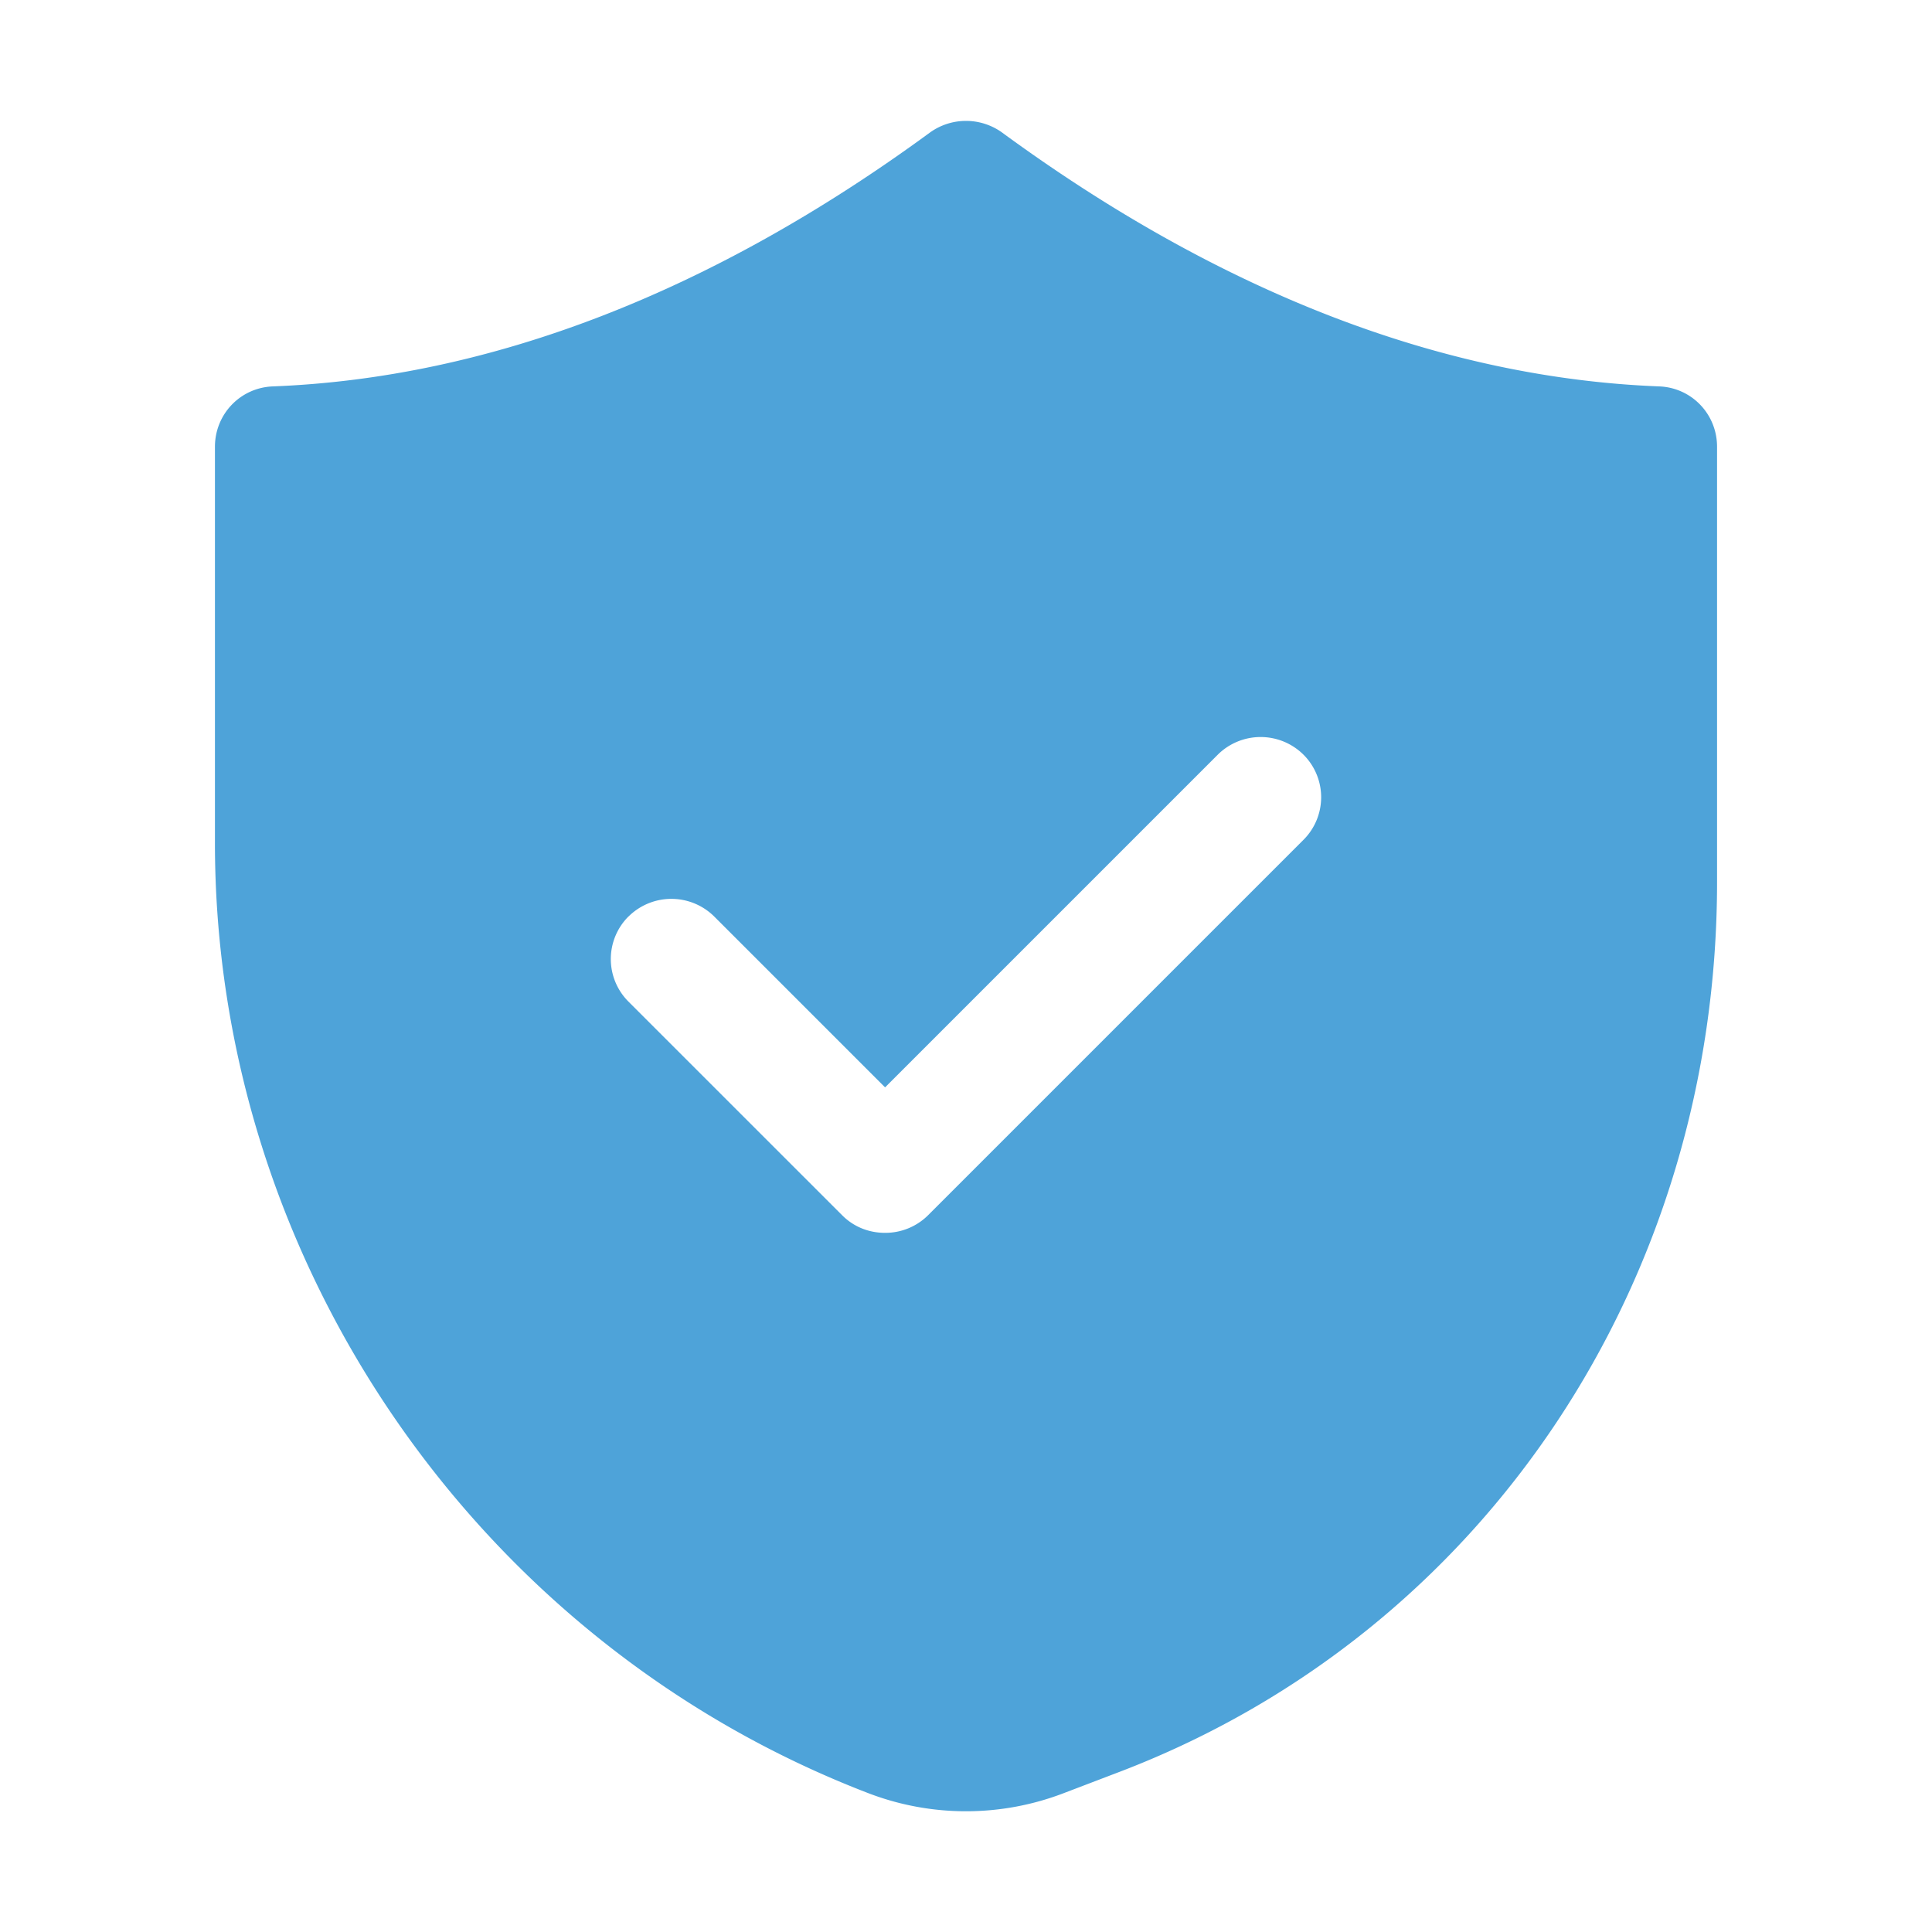
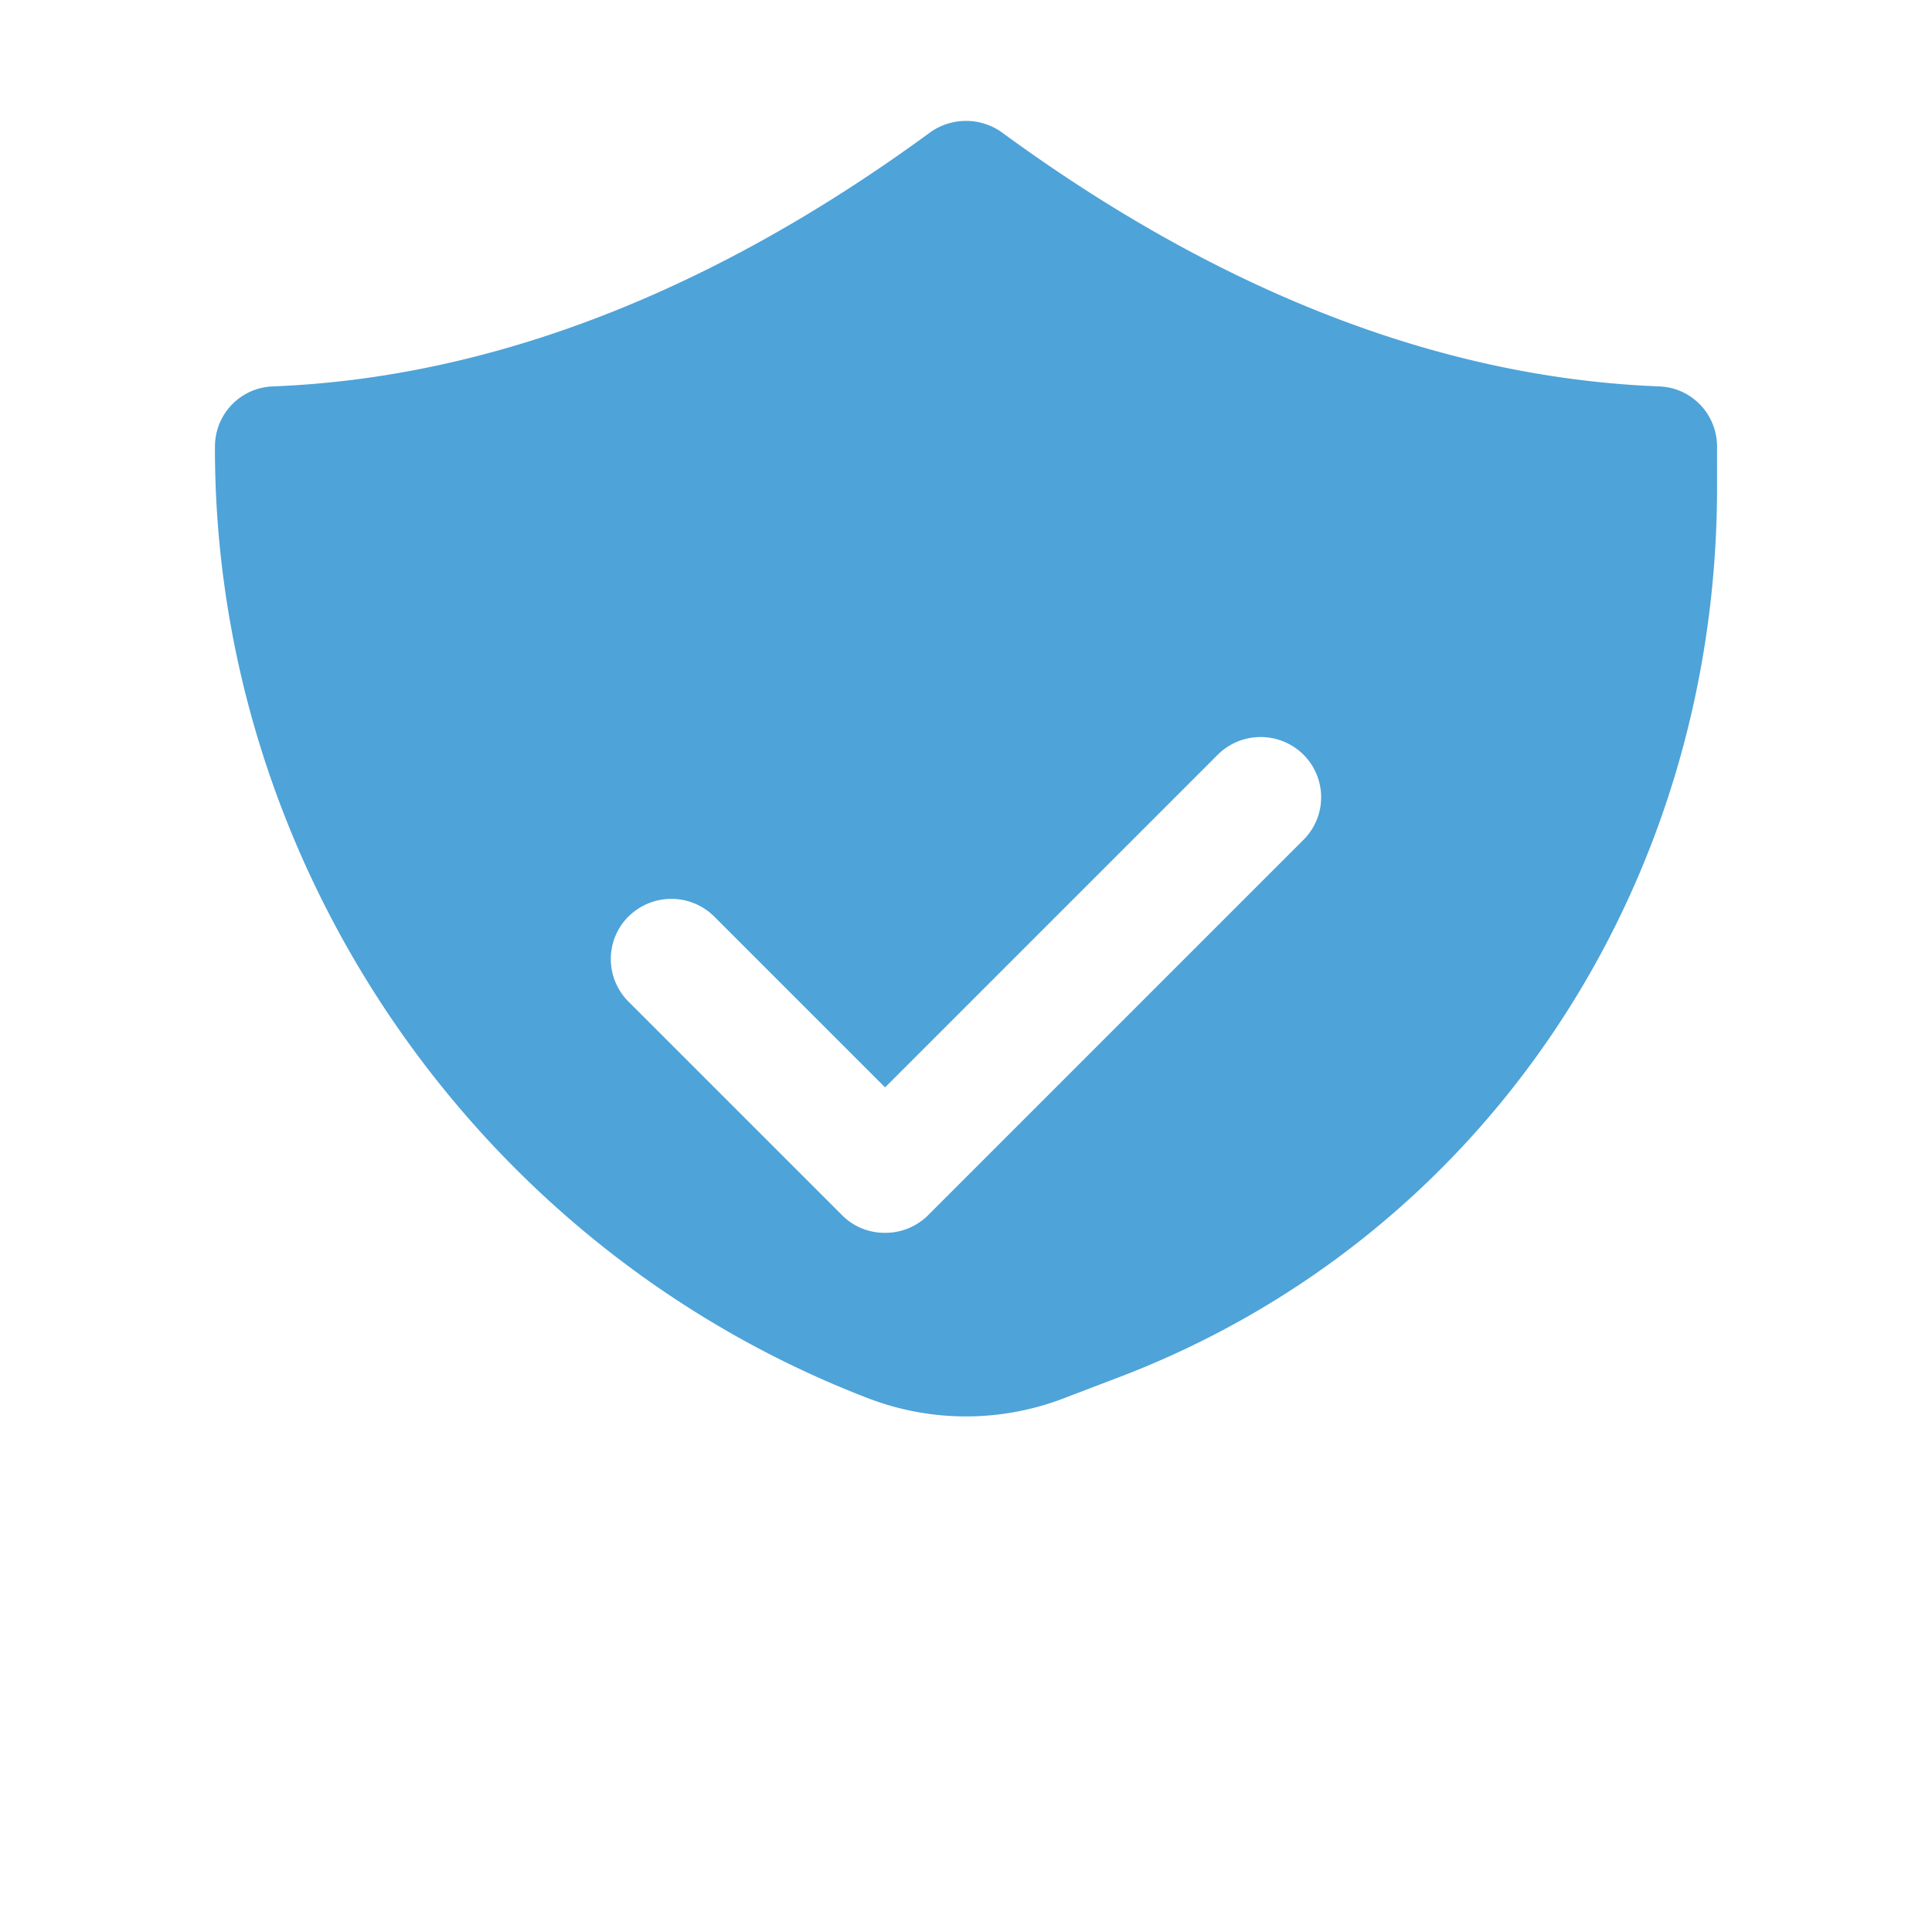
<svg xmlns="http://www.w3.org/2000/svg" width="51" height="51" viewBox="0 0 51 51" fill="none">
-   <path d="M5.674 11.794v10.423c-.016 11.06 6.917 21.149 17.244 25.117a7.2 7.2 0 0 0 5.164 0l1.546-.59c9.547-3.68 15.714-12.909 15.698-23.507V11.794c0-.86-.669-1.562-1.53-1.594-5.721-.223-11.57-2.47-17.355-6.71a1.63 1.63 0 0 0-1.881 0C18.775 7.73 12.925 9.977 7.204 10.2c-.86.032-1.53.733-1.53 1.594m10.917 12.4a1.606 1.606 0 0 1 2.263 0l4.51 4.51 8.782-8.782a1.606 1.606 0 0 1 2.263 0 1.587 1.587 0 0 1 0 2.247l-9.913 9.913a1.6 1.6 0 0 1-1.132.462c-.43 0-.828-.159-1.131-.462L16.59 26.44a1.587 1.587 0 0 1 0-2.247" fill="#4EA3D9" />
+   <path d="M5.674 11.794c-.016 11.06 6.917 21.149 17.244 25.117a7.2 7.2 0 0 0 5.164 0l1.546-.59c9.547-3.68 15.714-12.909 15.698-23.507V11.794c0-.86-.669-1.562-1.53-1.594-5.721-.223-11.57-2.47-17.355-6.71a1.63 1.63 0 0 0-1.881 0C18.775 7.73 12.925 9.977 7.204 10.2c-.86.032-1.53.733-1.53 1.594m10.917 12.4a1.606 1.606 0 0 1 2.263 0l4.51 4.51 8.782-8.782a1.606 1.606 0 0 1 2.263 0 1.587 1.587 0 0 1 0 2.247l-9.913 9.913a1.6 1.6 0 0 1-1.132.462c-.43 0-.828-.159-1.131-.462L16.59 26.44a1.587 1.587 0 0 1 0-2.247" fill="#4EA3D9" />
</svg>